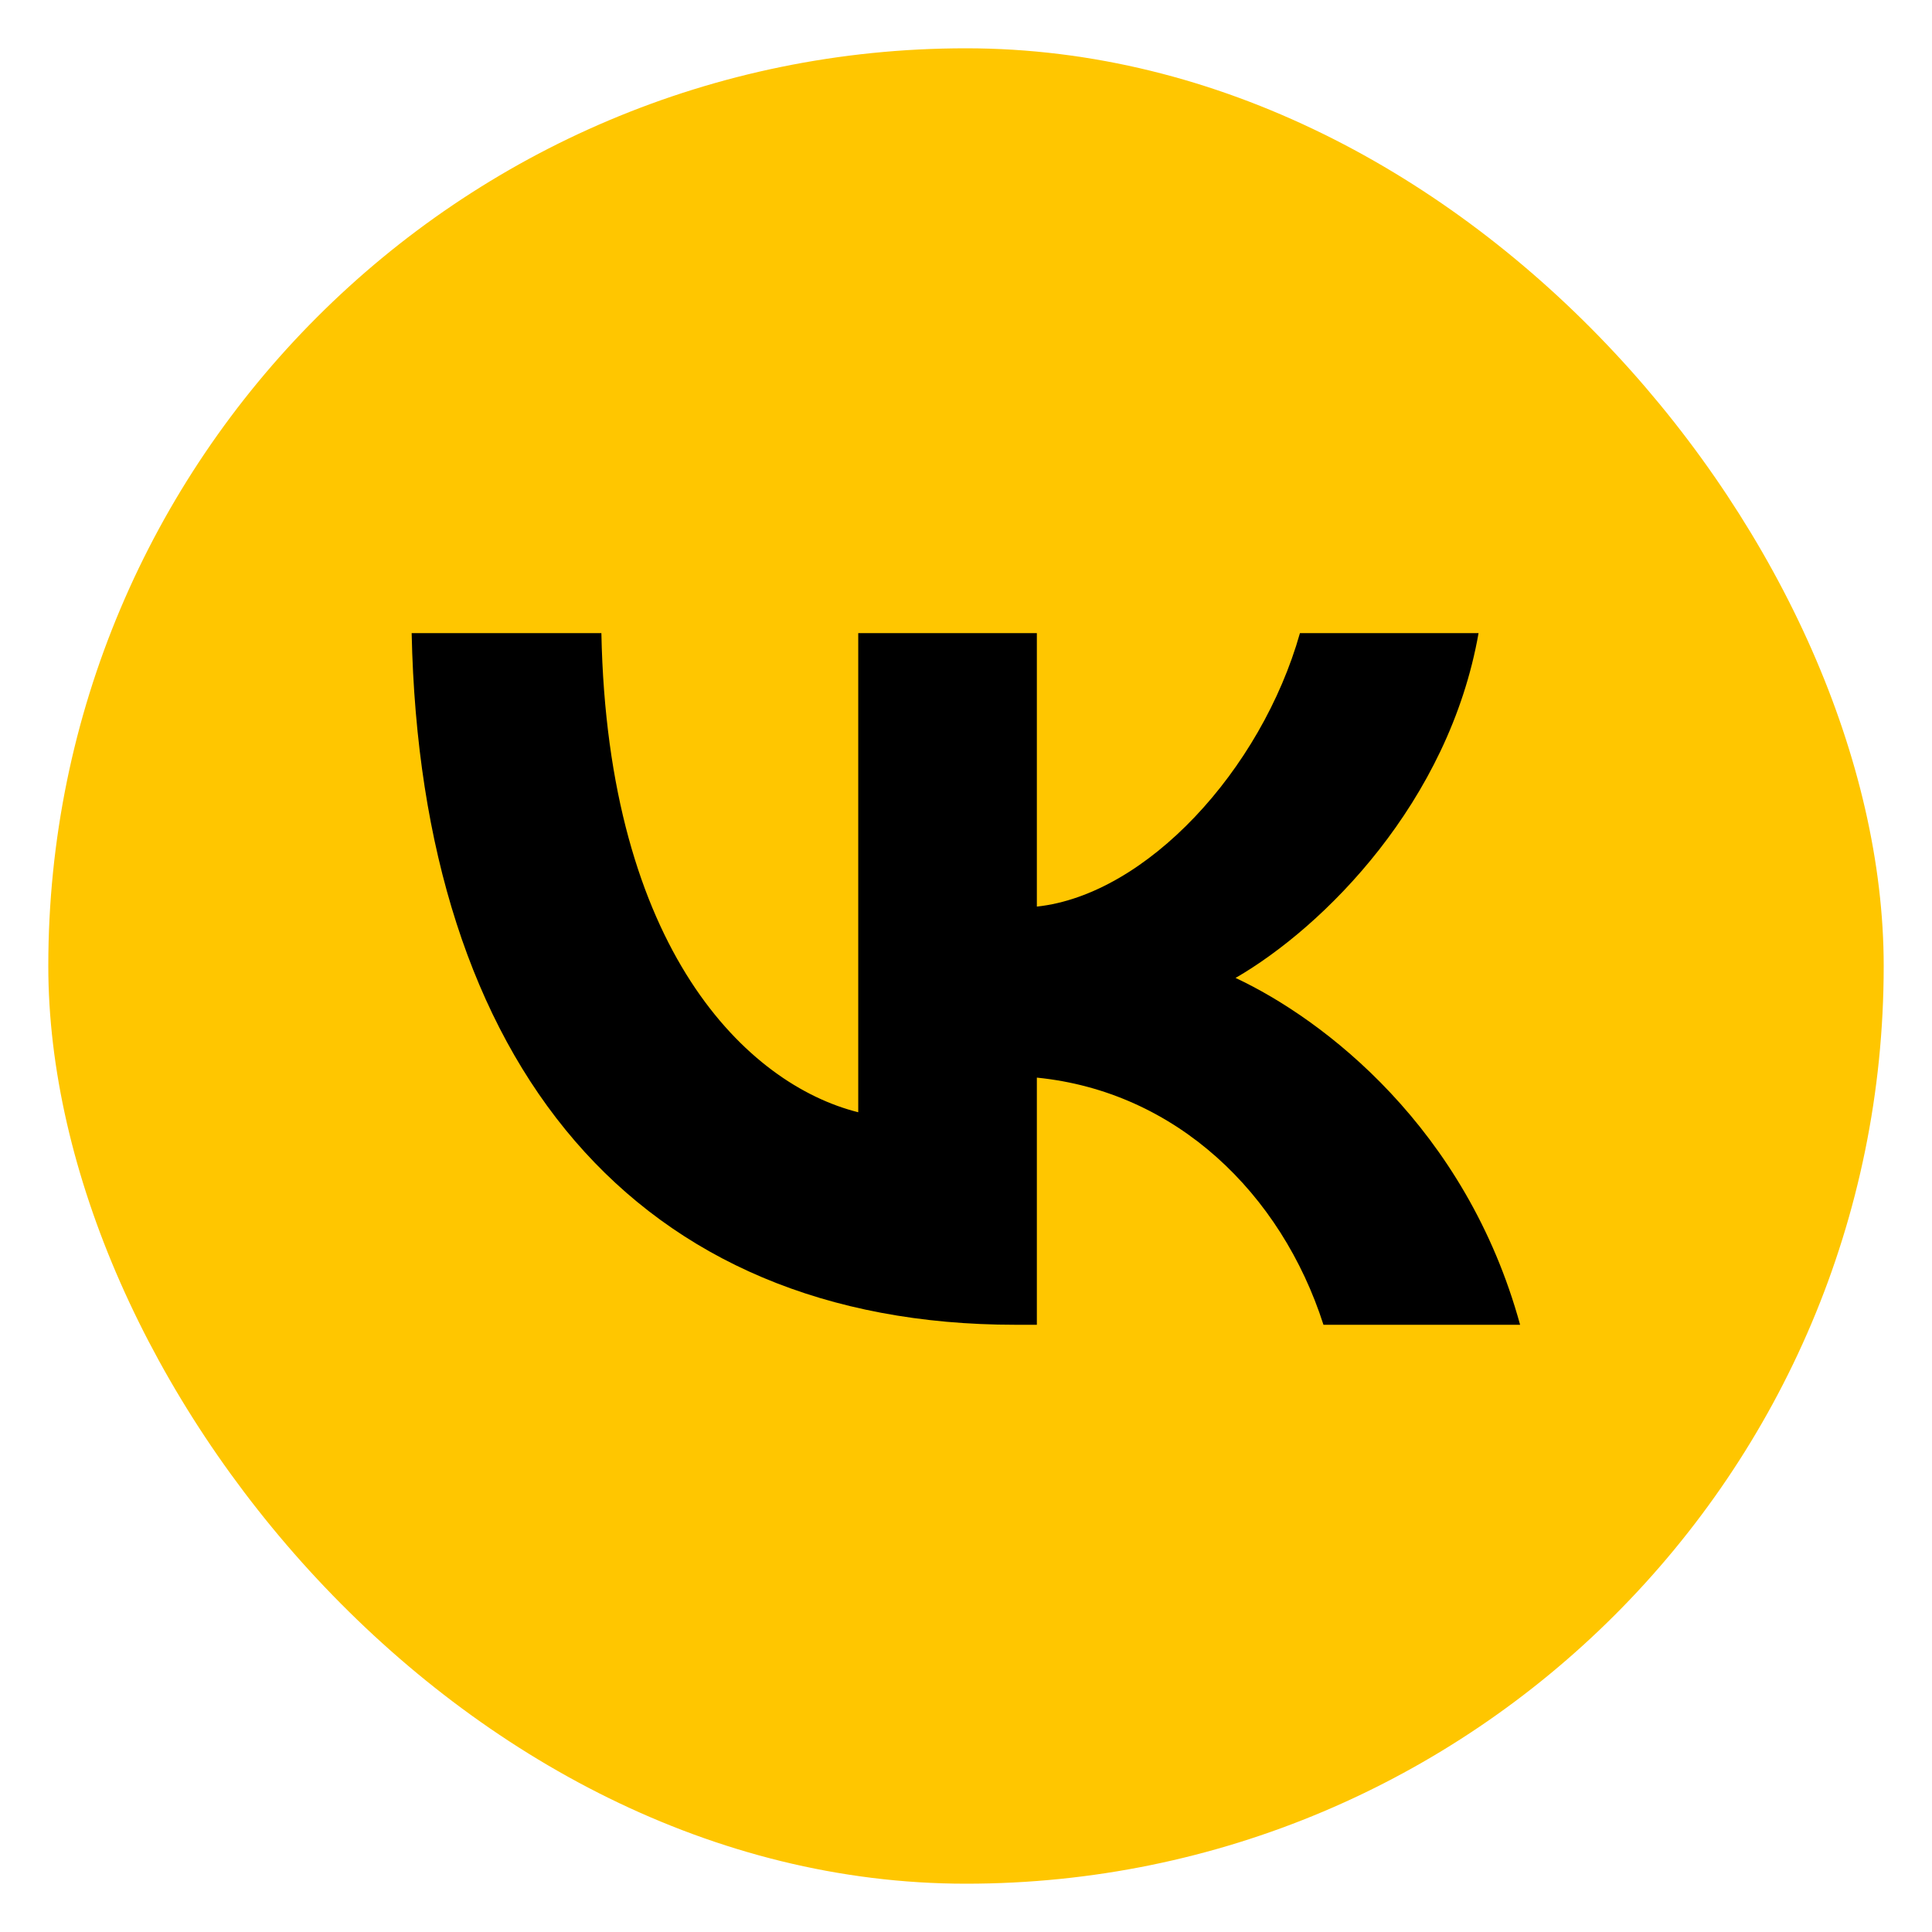
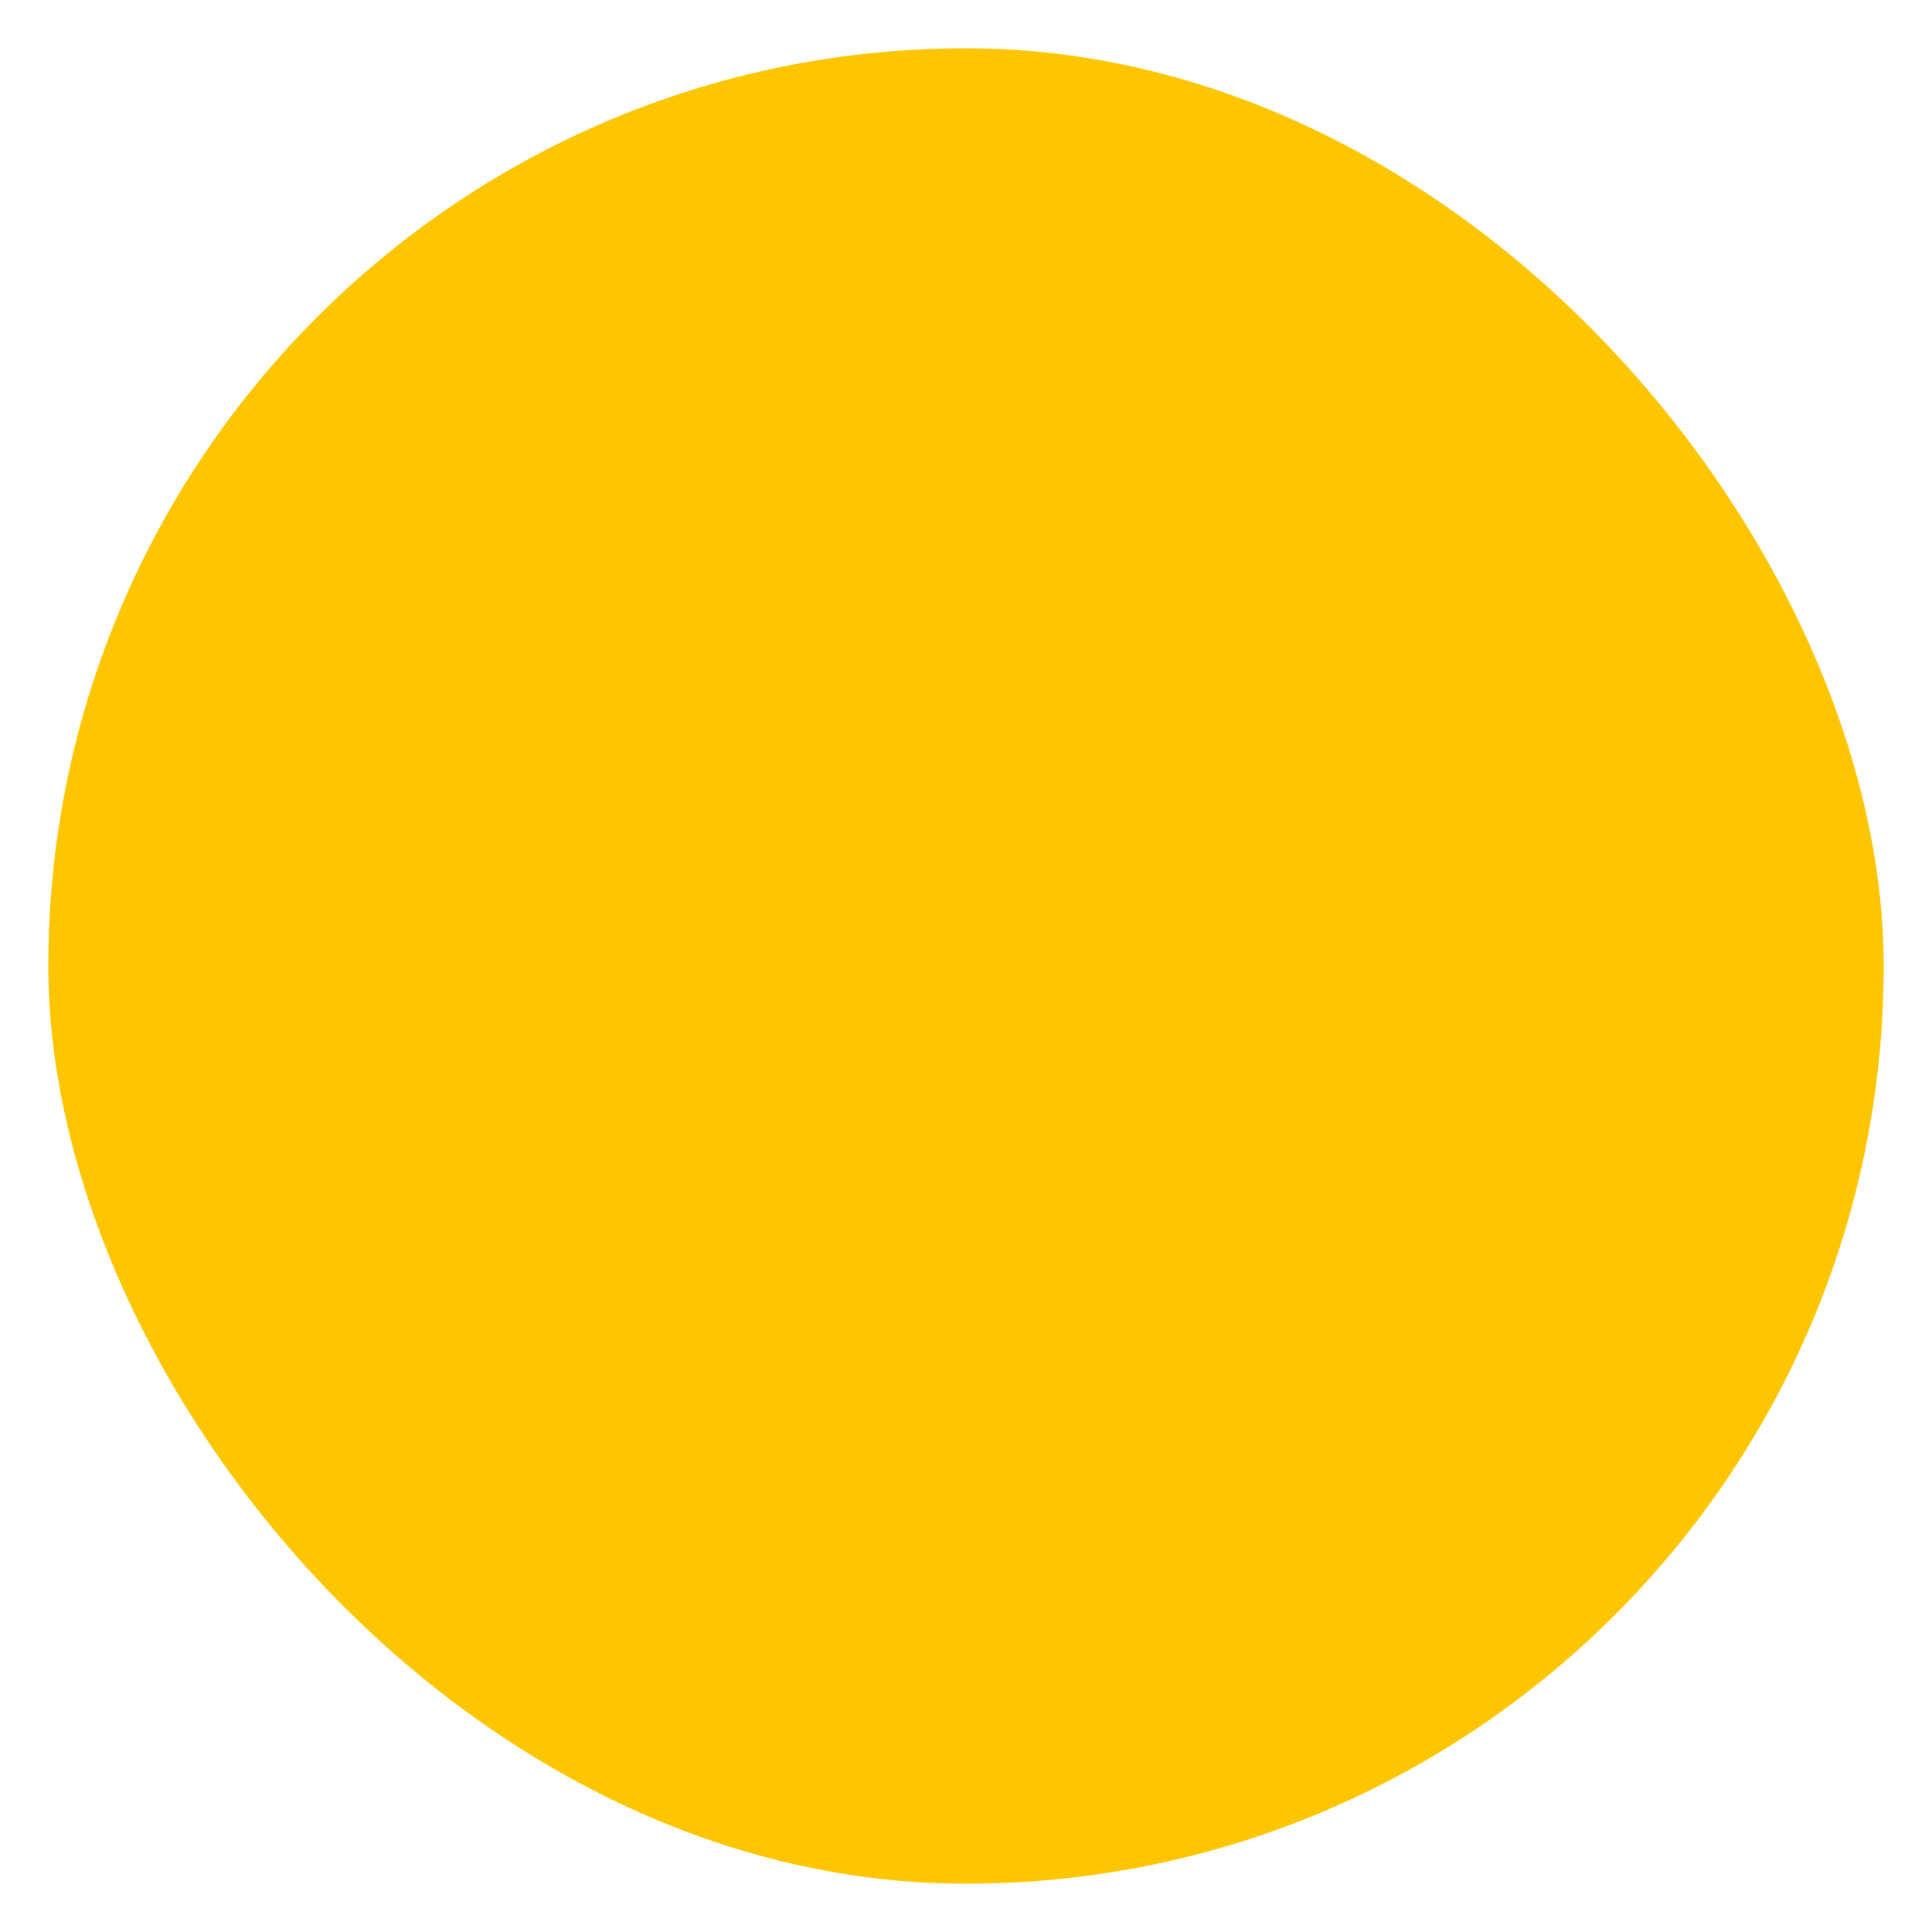
<svg xmlns="http://www.w3.org/2000/svg" width="40" height="40" viewBox="0 0 40 40" fill="none">
  <rect x="1" y="1" width="38" height="38" rx="19" fill="#FFC600" />
-   <path d="M21.023 27.428C13.182 27.428 8.71 22.053 8.523 13.108H12.451C12.58 19.673 15.476 22.454 17.769 23.028V13.108H21.467V18.77C23.732 18.527 26.111 15.947 26.914 13.108H30.612C29.996 16.606 27.416 19.186 25.581 20.247C27.416 21.107 30.354 23.357 31.472 27.428H27.401C26.527 24.705 24.348 22.598 21.467 22.311V27.428H21.023Z" fill="black" />
</svg>